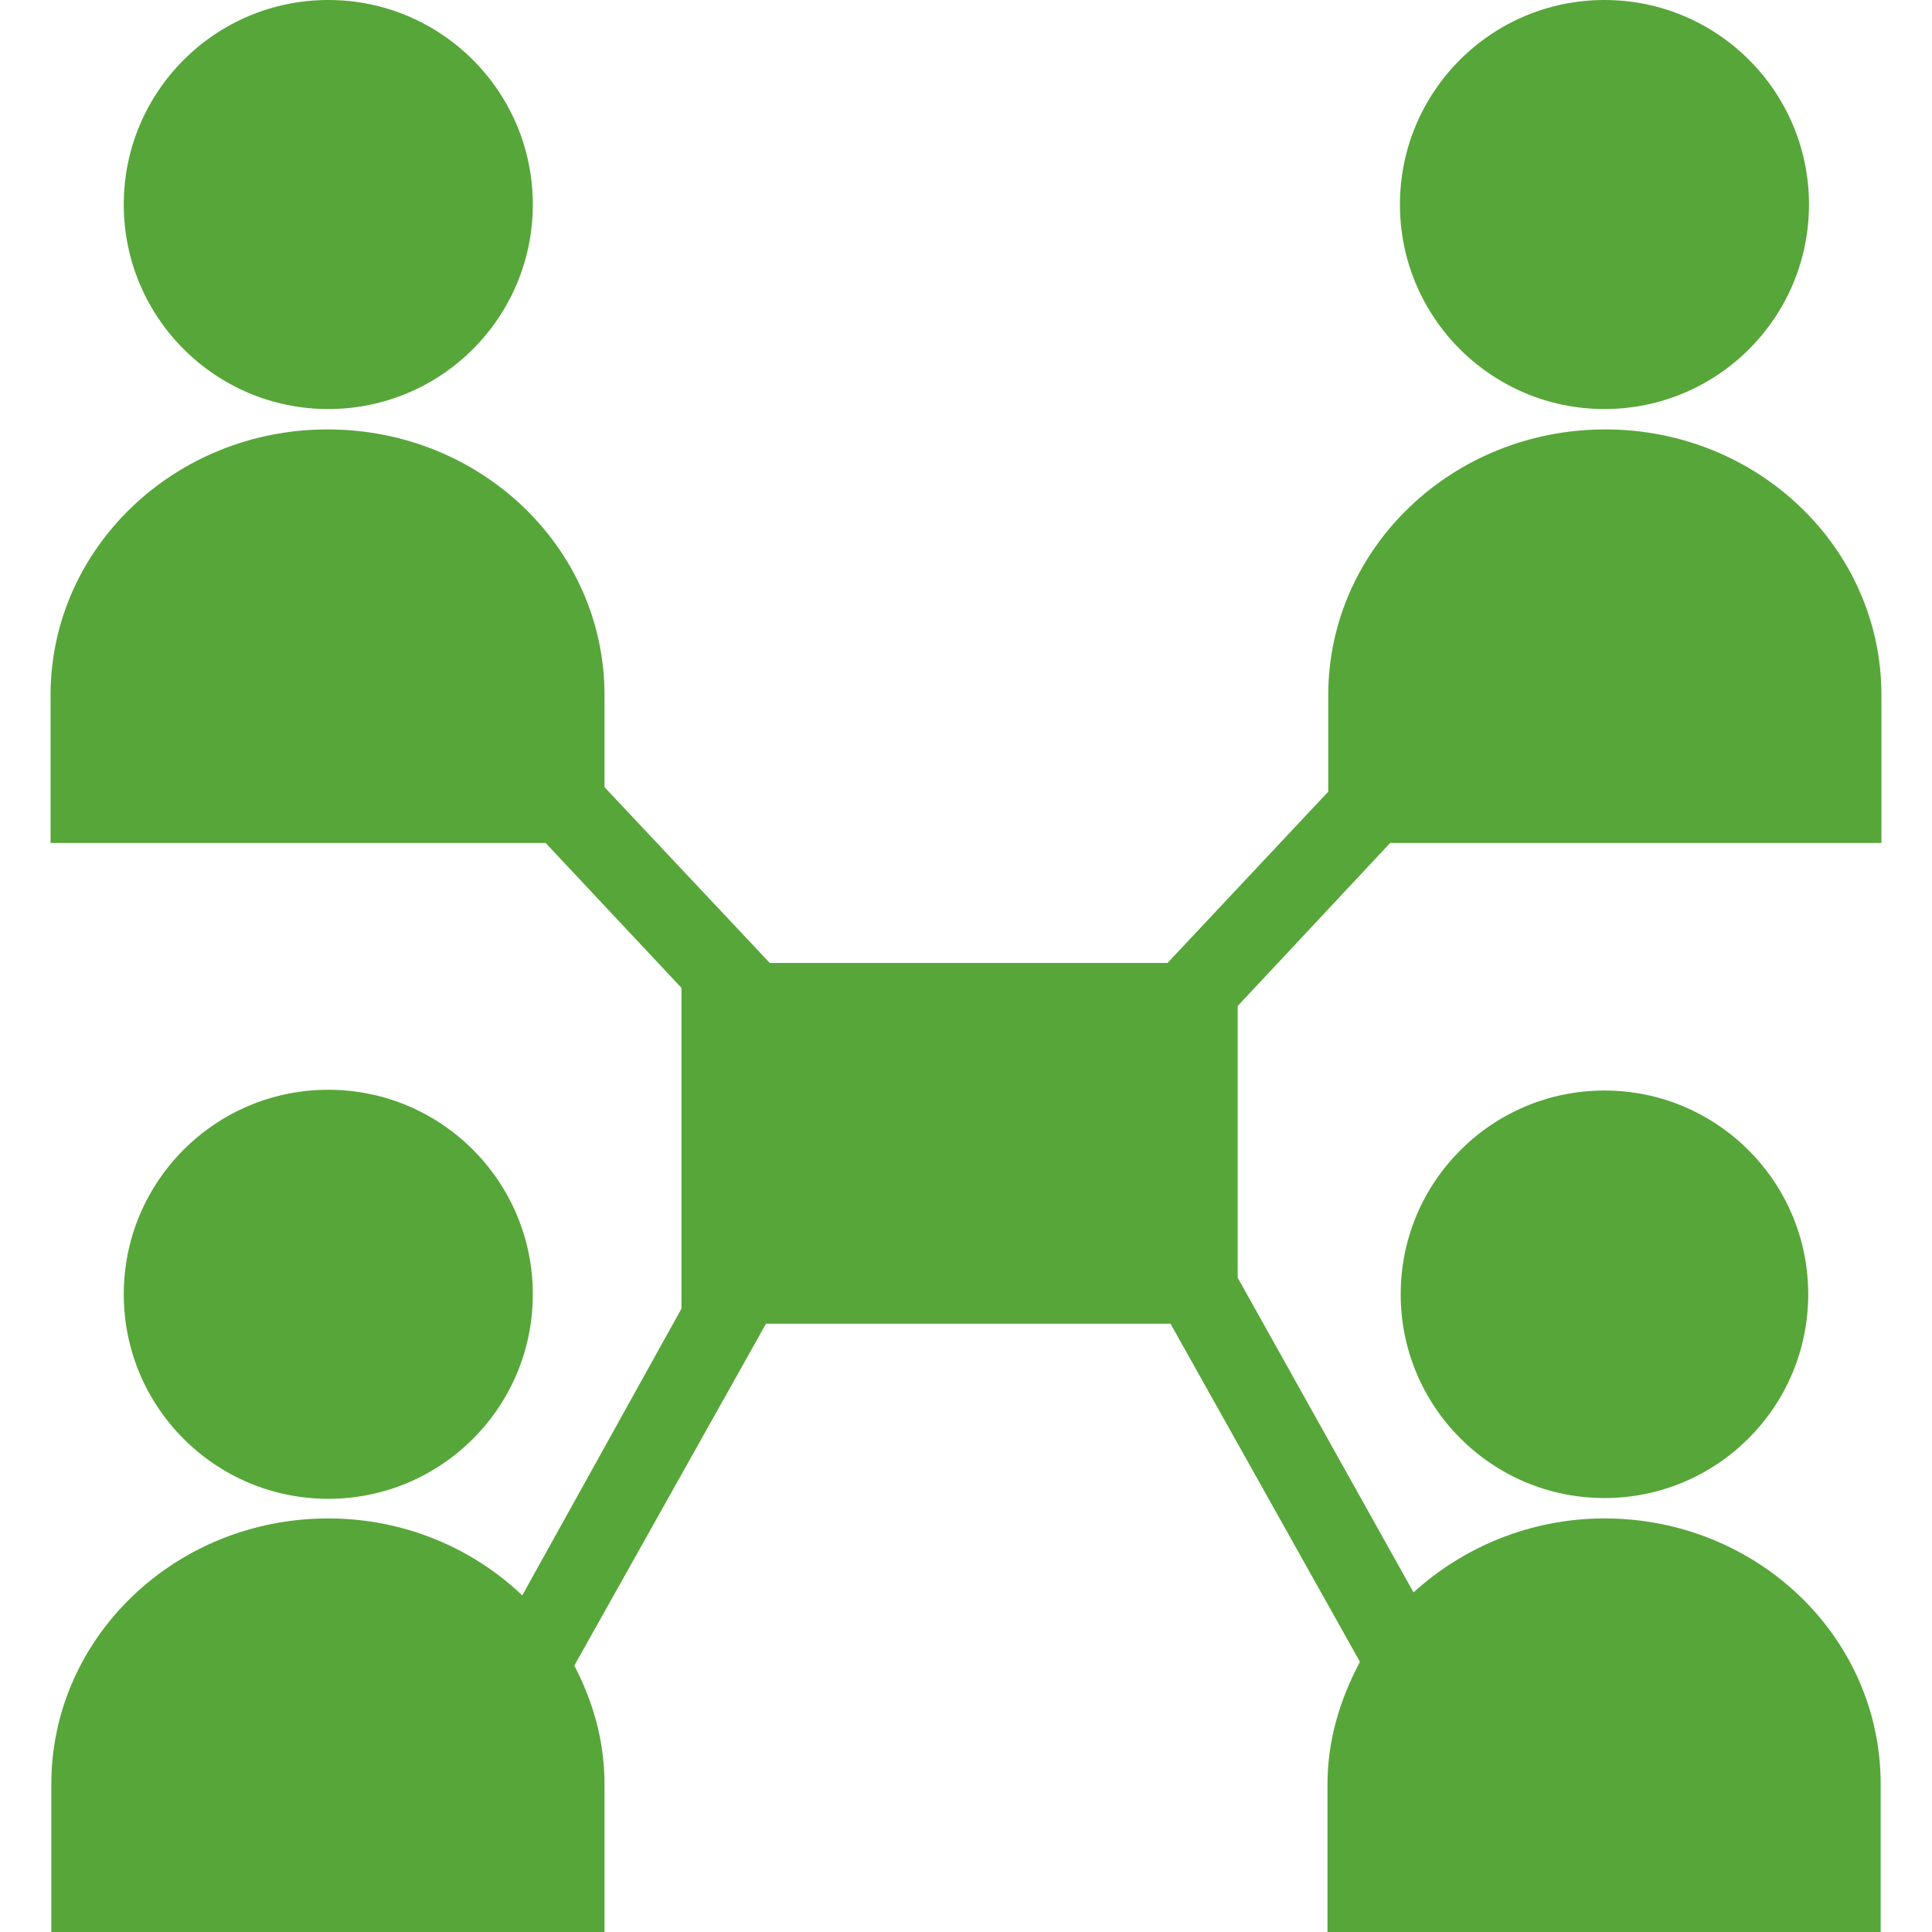
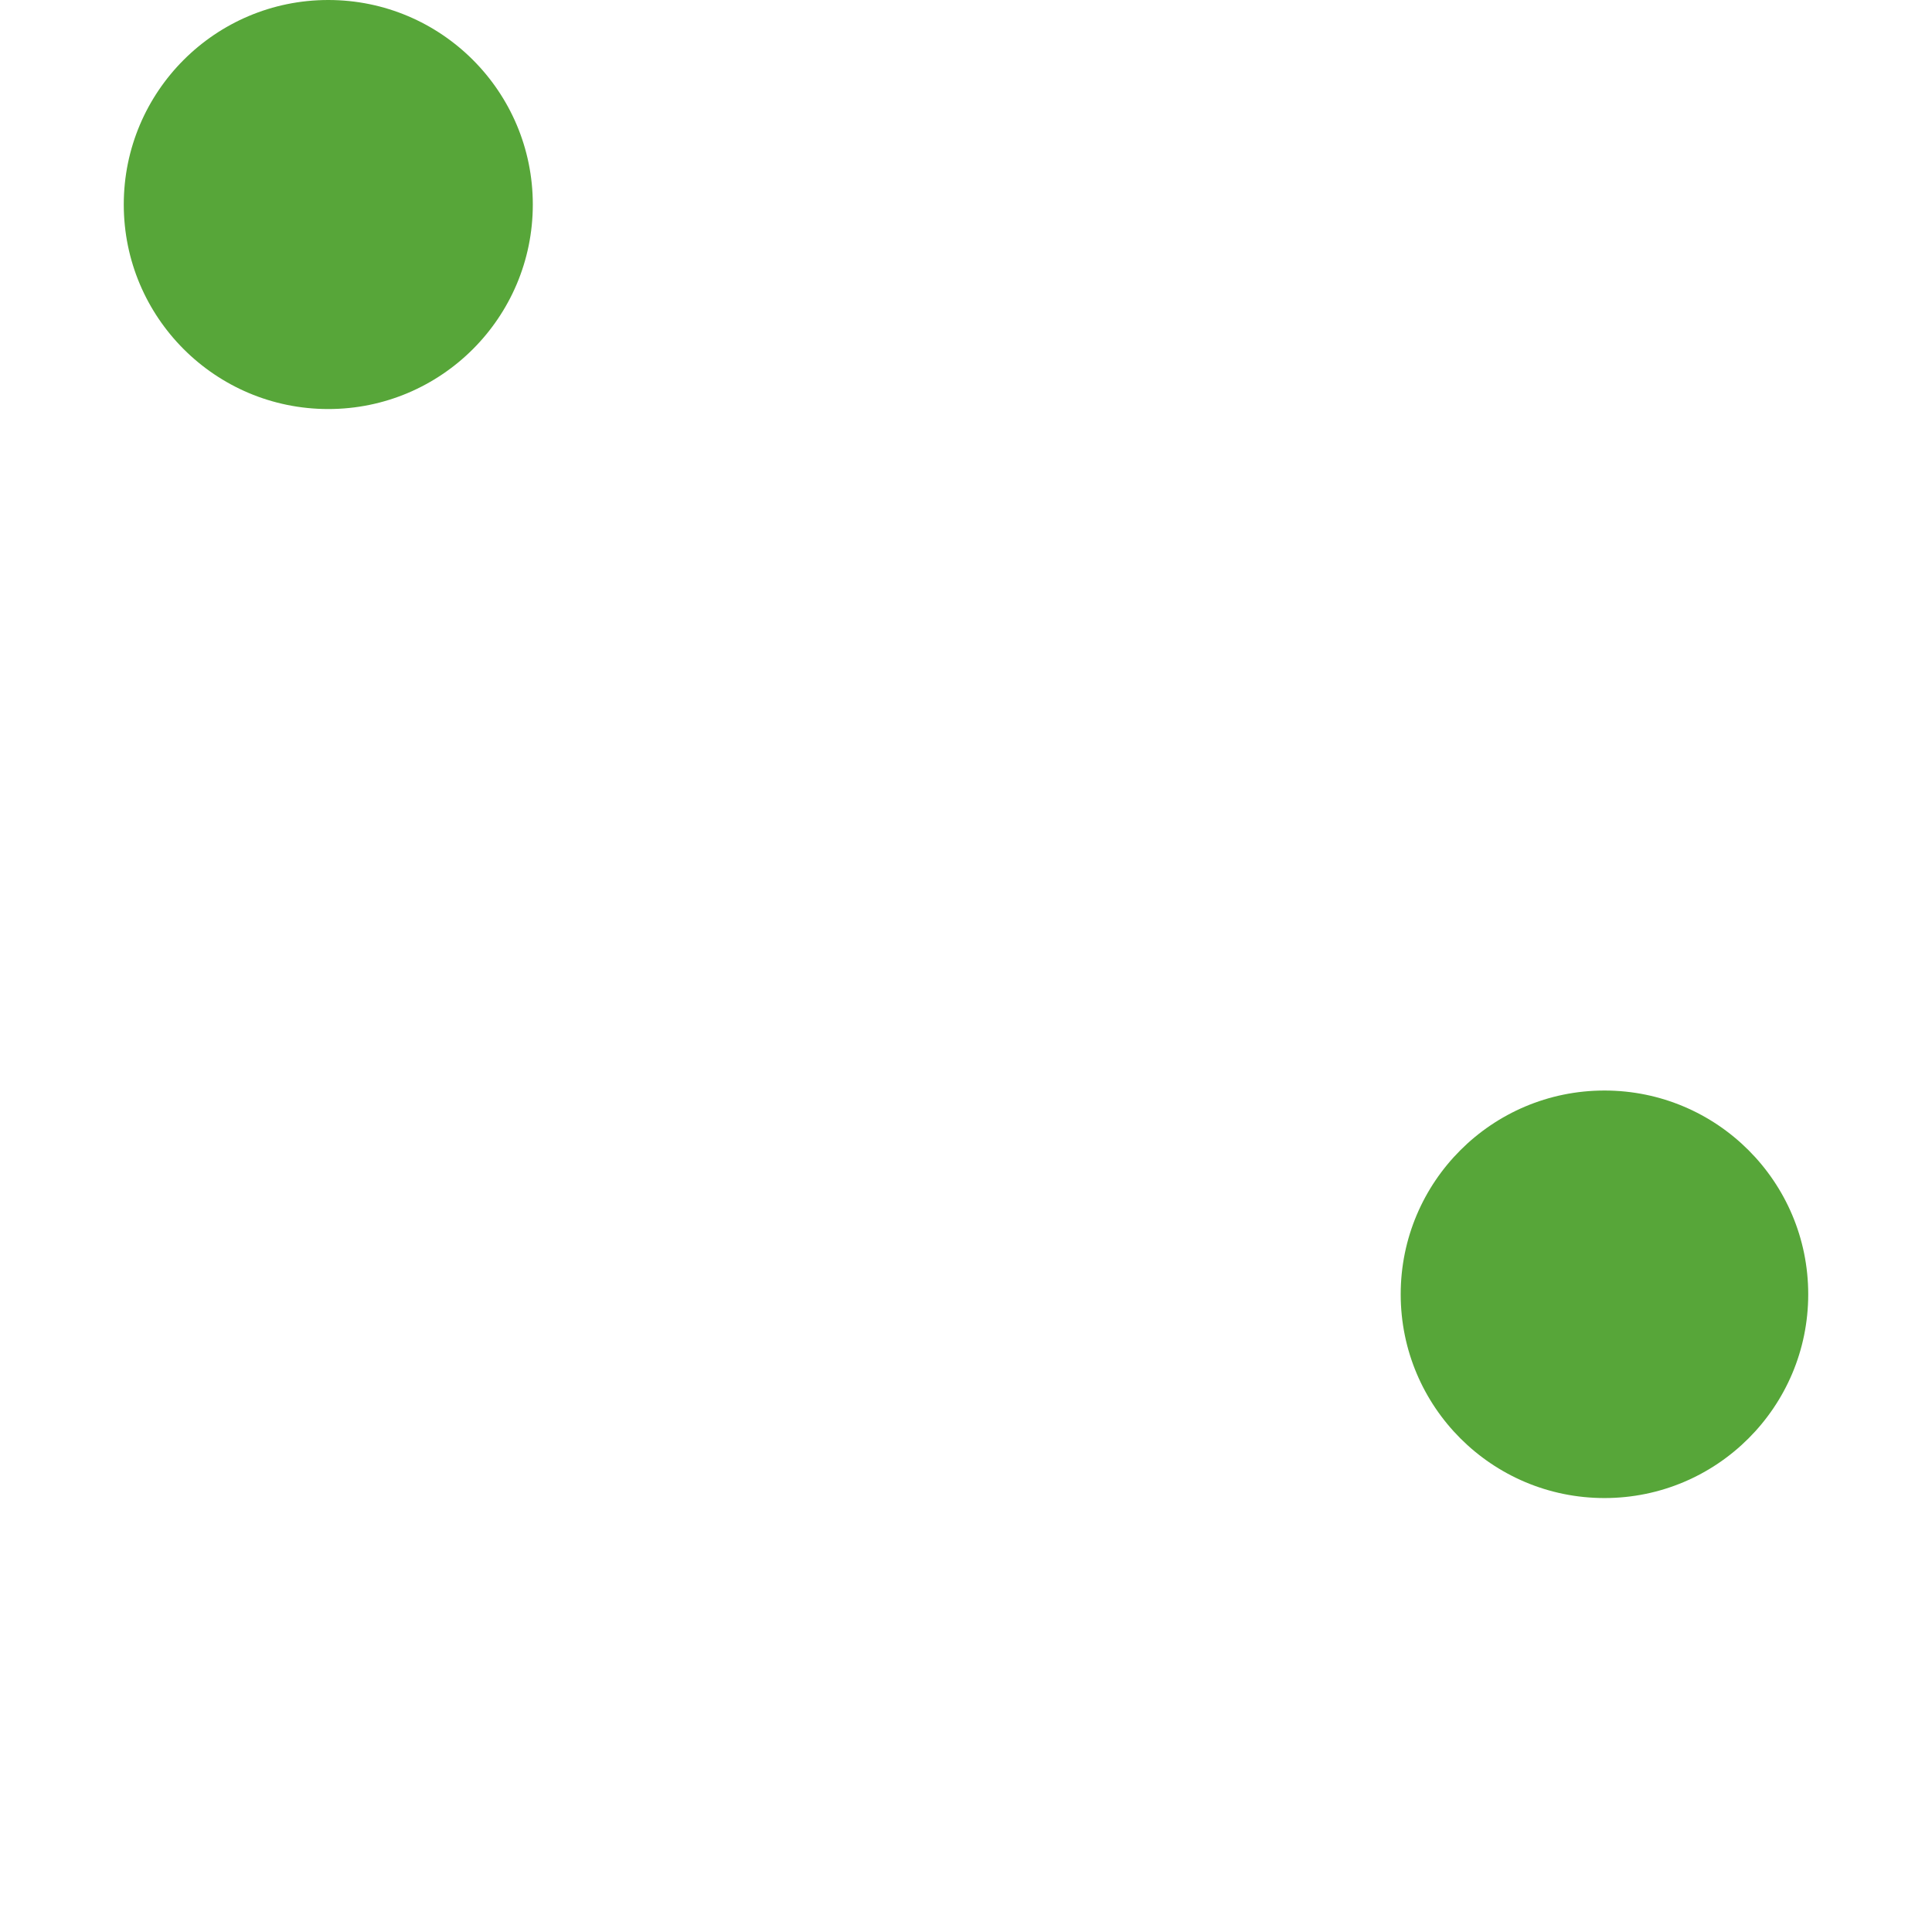
<svg xmlns="http://www.w3.org/2000/svg" height="800px" width="800px" id="Capa_1" viewBox="0 0 595.28 595.28" xml:space="preserve" fill="#000000">
  <g id="SVGRepo_bgCarrier" stroke-width="0" />
  <g id="SVGRepo_tracerCarrier" stroke-linecap="round" stroke-linejoin="round" />
  <g id="SVGRepo_iconCarrier">
    <g>
      <circle style="fill:#57A639;" cx="101.151" cy="63.016" r="63.016" />
-       <circle style="fill:#57A639;" cx="494.361" cy="63.016" r="63.016" />
      <circle style="fill:#57A639;" cx="494.361" cy="398.791" r="62.783" />
-       <circle style="fill:#57A639;" cx="101.151" cy="398.791" r="63.016" />
-       <path style="fill:#57A639;" d="M579.7,214.161c0-45.344-38.135-81.851-85.106-81.851c-47.204,0-85.339,36.74-85.339,81.851v29.764 l-49.529,52.785H237.182l-50.924-54.18v-28.369c0-45.344-38.135-81.851-85.339-81.851S15.58,169.05,15.58,214.161v45.576H168.12 l41.856,44.646v98.826l-49.064,88.362c-15.347-14.649-36.507-23.718-59.761-23.718c-47.204,0-85.339,36.74-85.339,81.851v45.576 h170.445v-45.576c0-13.254-3.488-25.346-9.301-36.507l59.063-105.337h124.637l58.365,104.174 c-6.046,11.394-9.999,23.951-9.999,37.67v45.576h170.445v-45.576c0-45.344-38.135-81.851-85.106-81.851 c-22.788,0-43.483,8.836-58.83,22.788l-54.18-96.966v-83.711l46.971-50.227H579.7V214.161L579.7,214.161z" />
    </g>
  </g>
</svg>